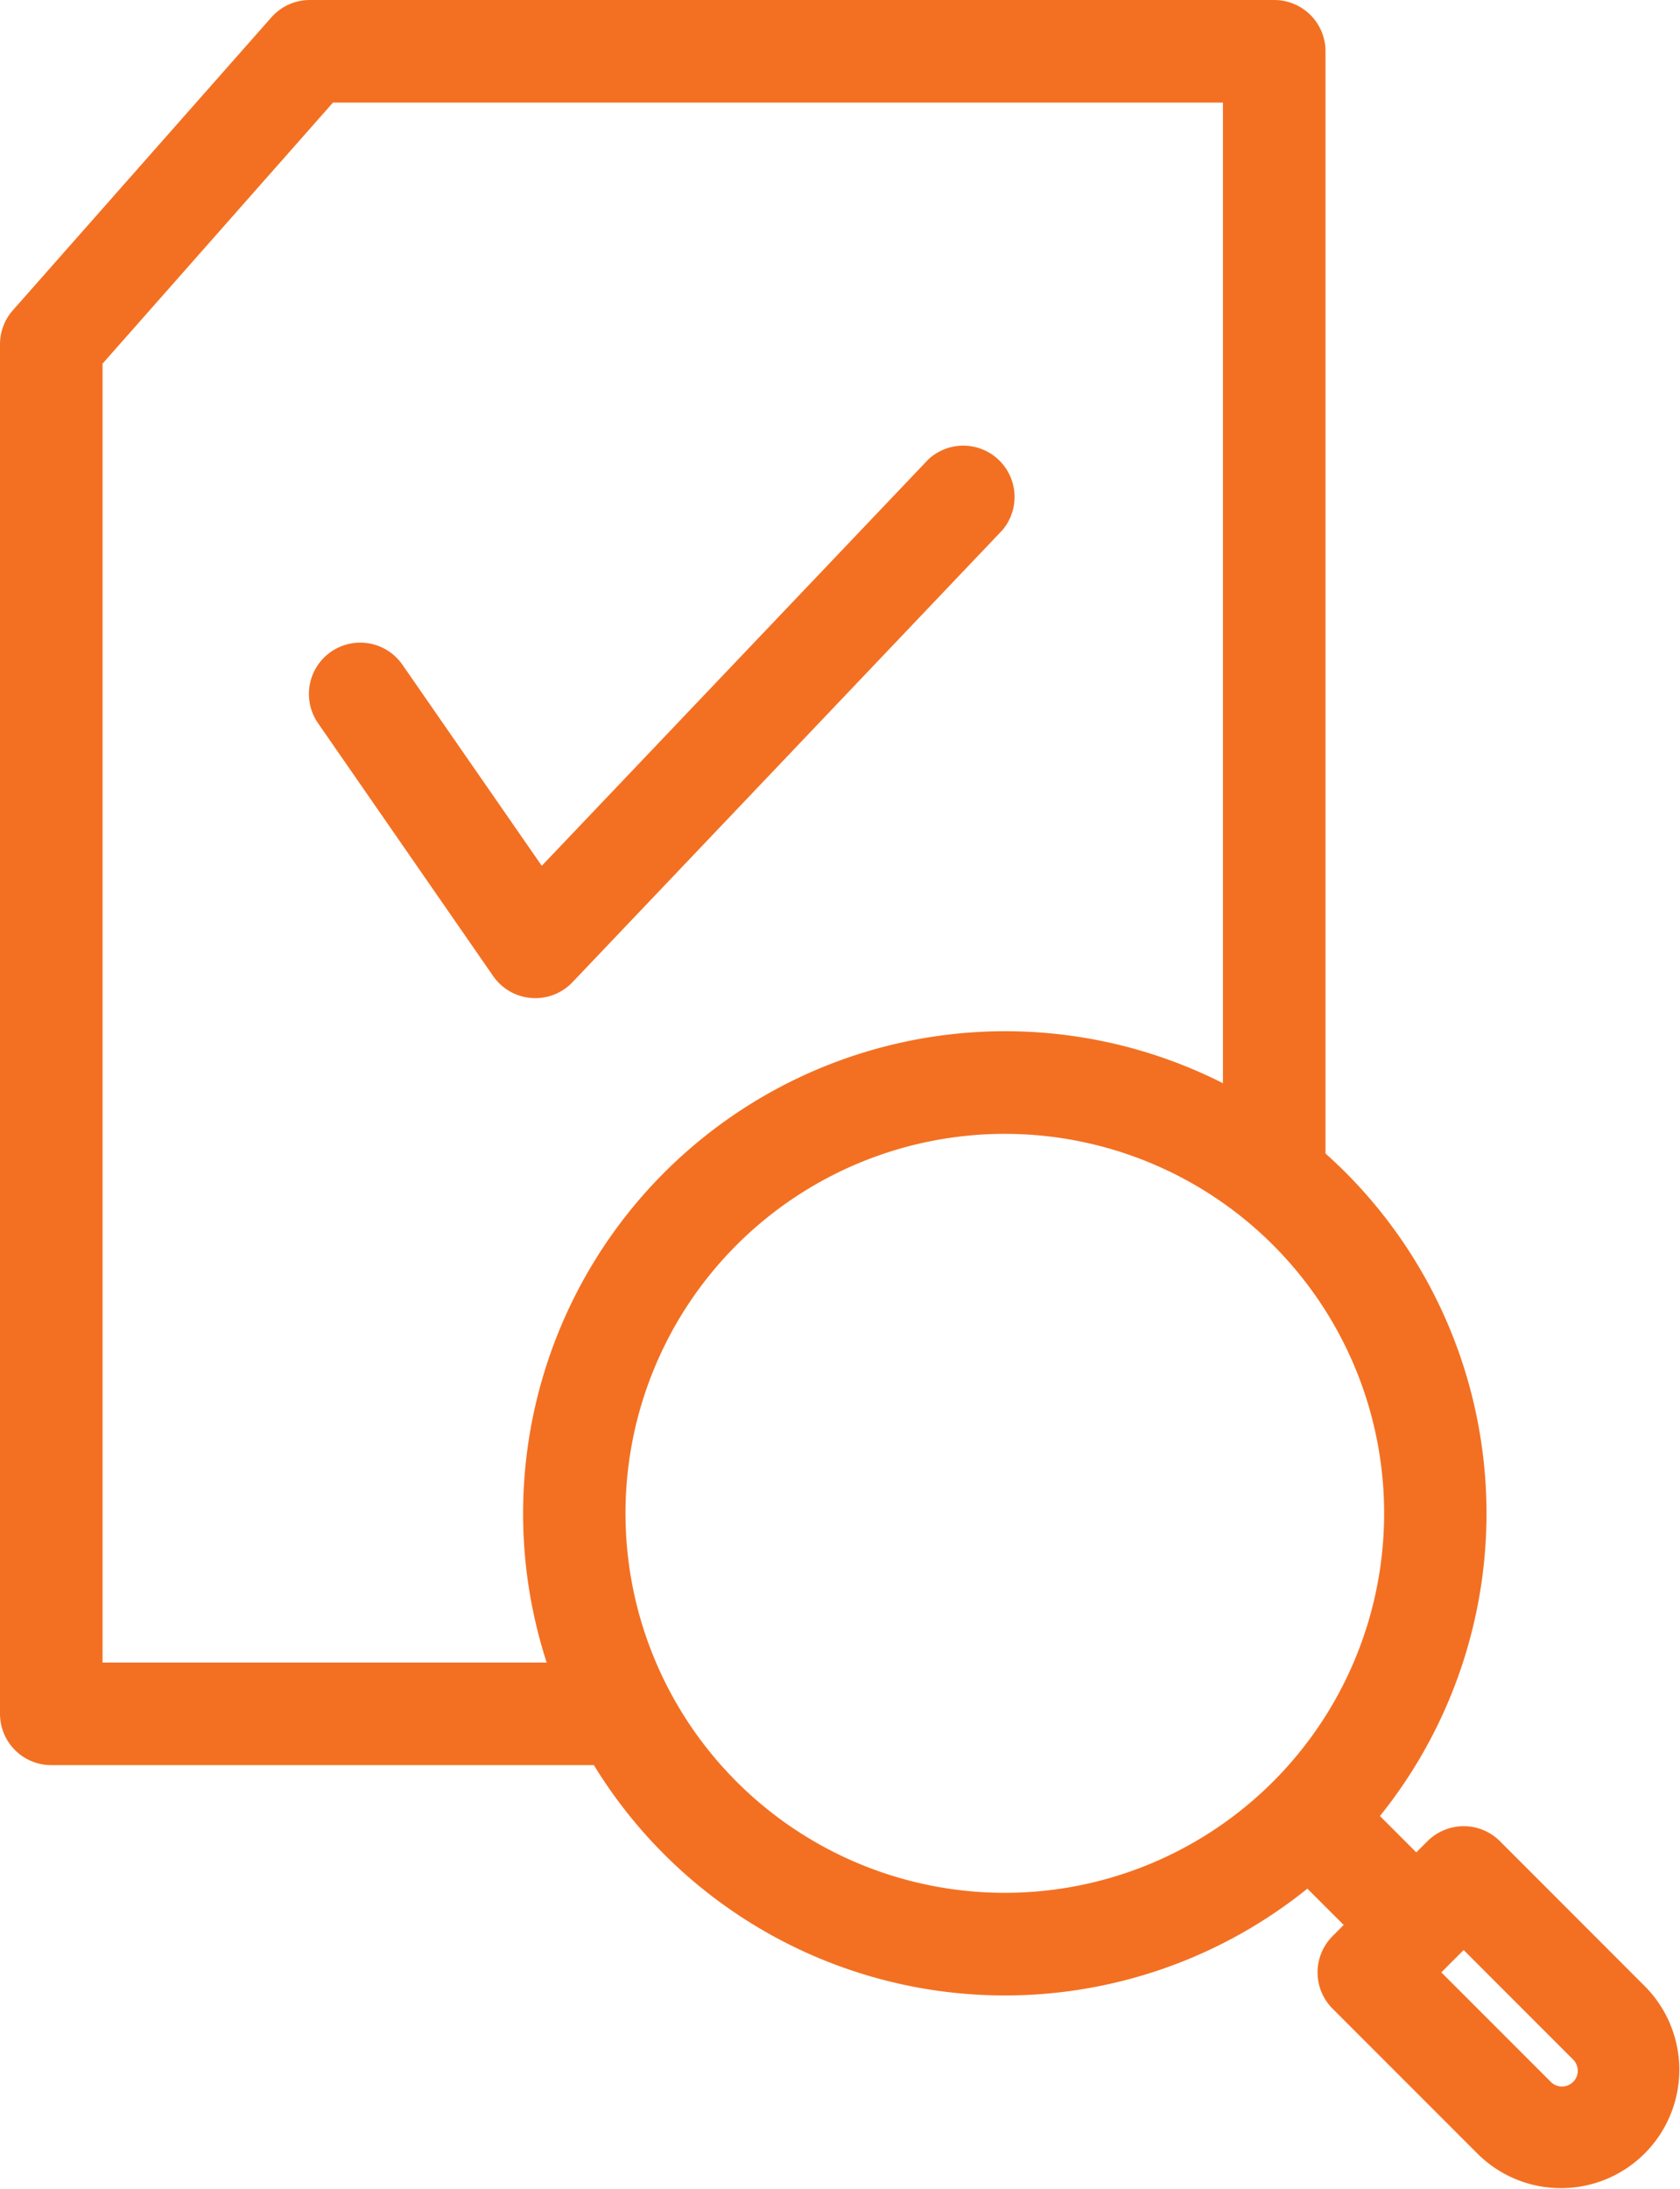
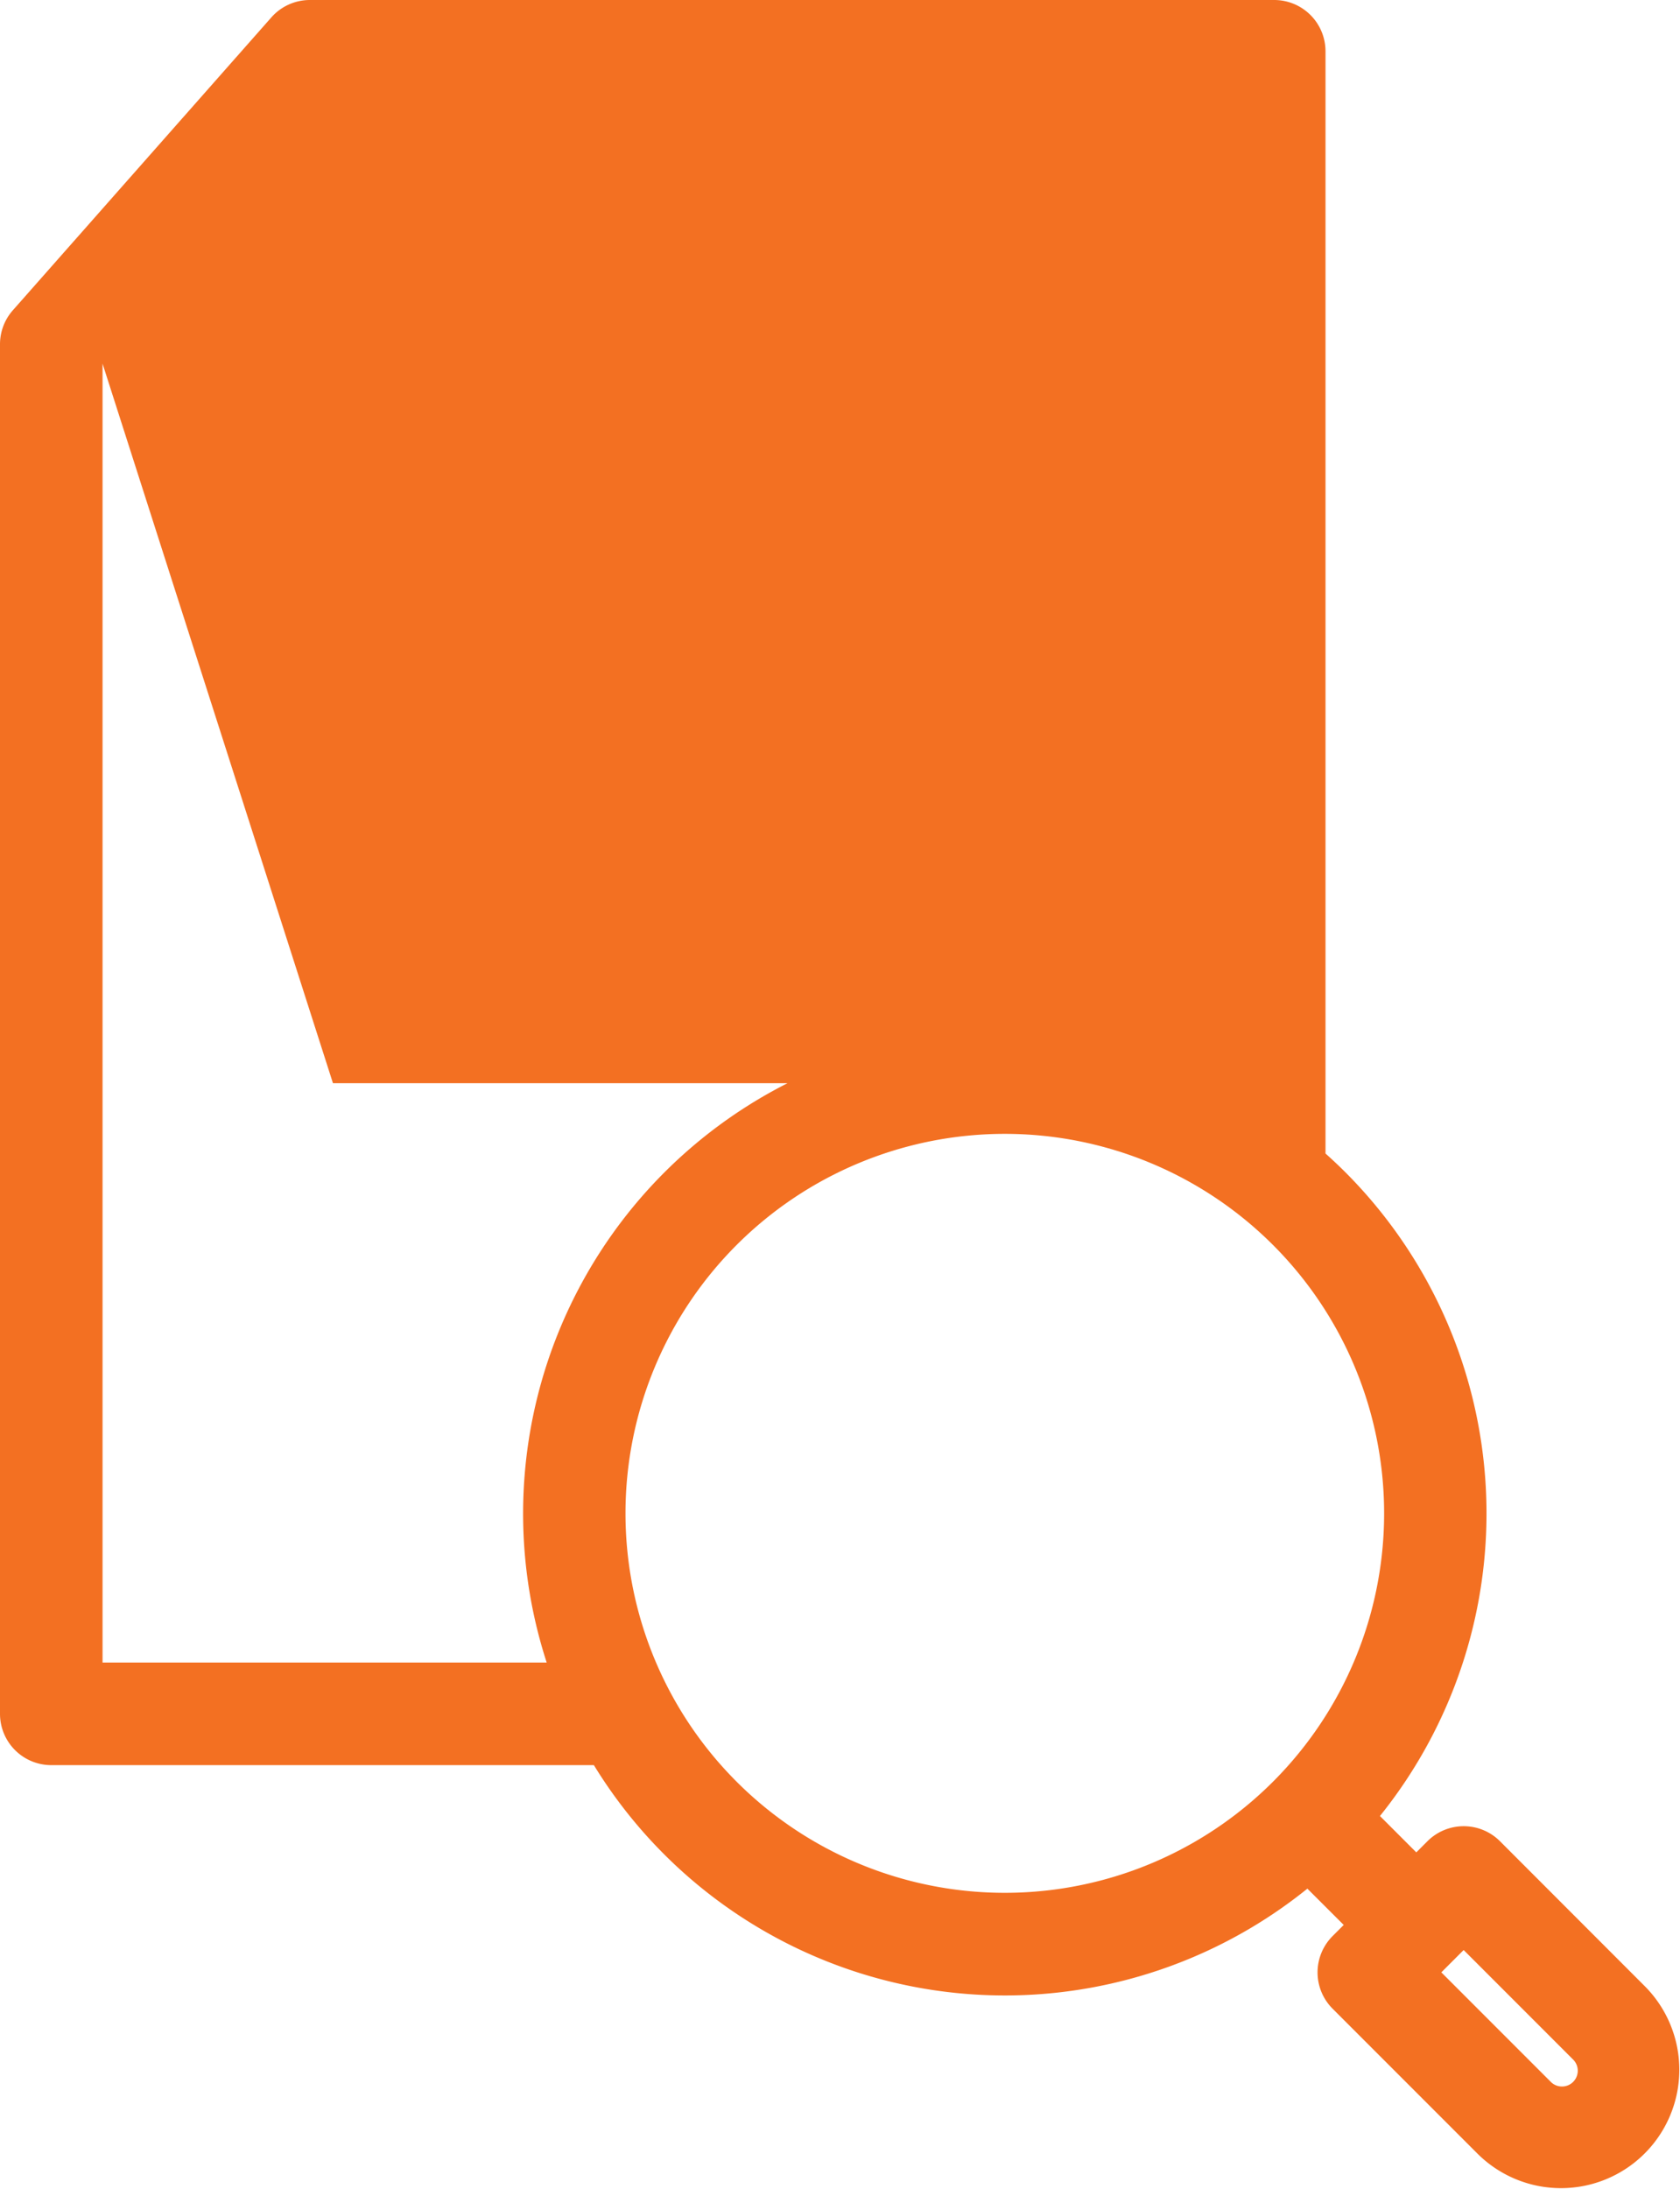
<svg xmlns="http://www.w3.org/2000/svg" width="53.751" height="70" viewBox="0 0 53.751 70">
-   <path id="SEO-Audit" d="M76.425,31.916a1.639,1.639,0,0,1-1.222-.7L69.6,23.129a1.641,1.641,0,1,1,2.7-1.87l4.458,6.43,12.371-13A1.641,1.641,0,0,1,91.5,16.949L77.741,31.411a1.641,1.641,0,0,1-1.188.51C76.51,31.921,76.467,31.919,76.425,31.916Zm35.643,31.623a3.786,3.786,0,0,1-5.354,5.354l-4.655-4.655a1.641,1.641,0,0,1,0-2.32l.357-.357L101.253,60.4A15.42,15.42,0,0,1,78.425,56.45H61.065a1.641,1.641,0,0,1-1.641-1.641v-43.8a1.64,1.64,0,0,1,.411-1.086L68.107.555A1.641,1.641,0,0,1,69.337,0h30.855a1.641,1.641,0,0,1,1.641,1.641V36.89q.328.293.642.606a15.439,15.439,0,0,1,1.1,20.581l1.163,1.163.357-.357a1.641,1.641,0,0,1,2.32,0ZM76.915,53.169A15.425,15.425,0,0,1,98.552,34.642V3.281H70.077L62.705,11.63V53.169Zm23.239,3.81a12.136,12.136,0,1,0-17.163,0,12.136,12.136,0,0,0,17.163,0Zm9.594,8.879-3.495-3.495-.357.357-.357.357,3.495,3.495a.505.505,0,1,0,.714-.714Z" transform="translate(-59.424)" fill="#f37022" />
+   <path id="SEO-Audit" d="M76.425,31.916a1.639,1.639,0,0,1-1.222-.7L69.6,23.129a1.641,1.641,0,1,1,2.7-1.87l4.458,6.43,12.371-13A1.641,1.641,0,0,1,91.5,16.949L77.741,31.411a1.641,1.641,0,0,1-1.188.51C76.51,31.921,76.467,31.919,76.425,31.916Zm35.643,31.623a3.786,3.786,0,0,1-5.354,5.354l-4.655-4.655a1.641,1.641,0,0,1,0-2.32l.357-.357L101.253,60.4A15.42,15.42,0,0,1,78.425,56.45H61.065a1.641,1.641,0,0,1-1.641-1.641v-43.8a1.64,1.64,0,0,1,.411-1.086L68.107.555A1.641,1.641,0,0,1,69.337,0h30.855a1.641,1.641,0,0,1,1.641,1.641V36.89q.328.293.642.606a15.439,15.439,0,0,1,1.1,20.581l1.163,1.163.357-.357a1.641,1.641,0,0,1,2.32,0ZM76.915,53.169A15.425,15.425,0,0,1,98.552,34.642H70.077L62.705,11.63V53.169Zm23.239,3.81a12.136,12.136,0,1,0-17.163,0,12.136,12.136,0,0,0,17.163,0Zm9.594,8.879-3.495-3.495-.357.357-.357.357,3.495,3.495a.505.505,0,1,0,.714-.714Z" transform="translate(-59.424)" fill="#f37022" />
</svg>